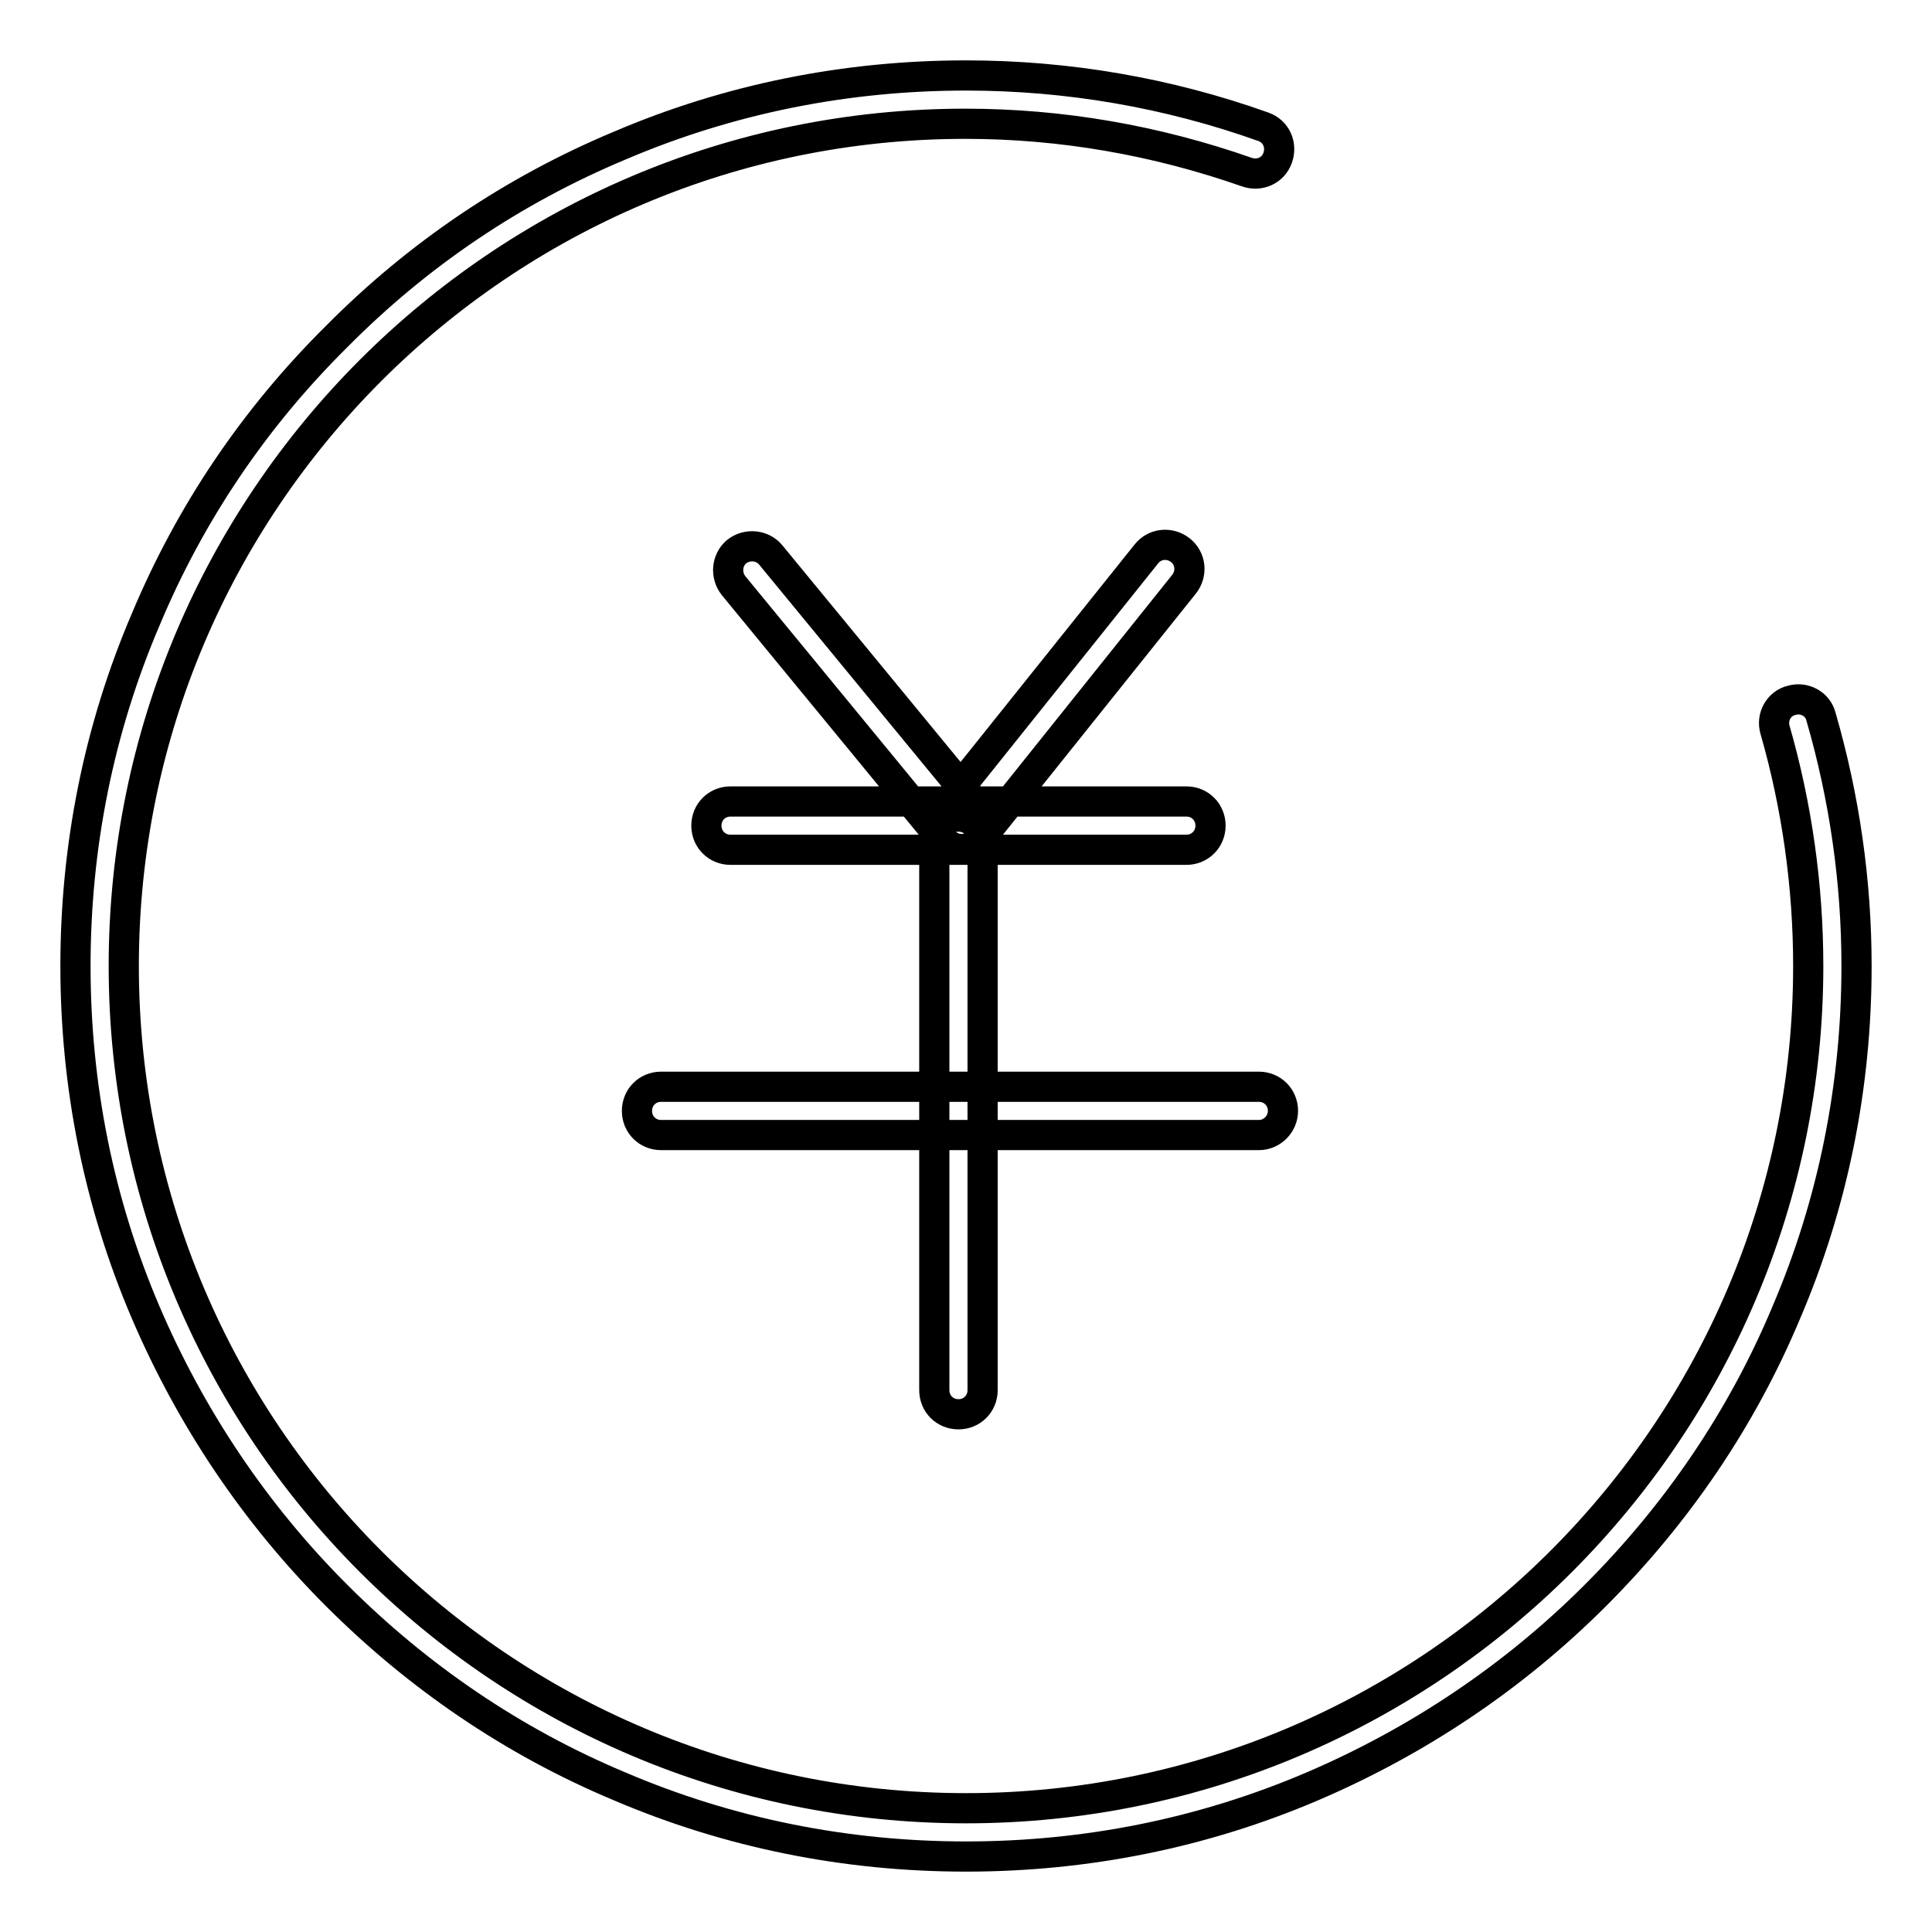
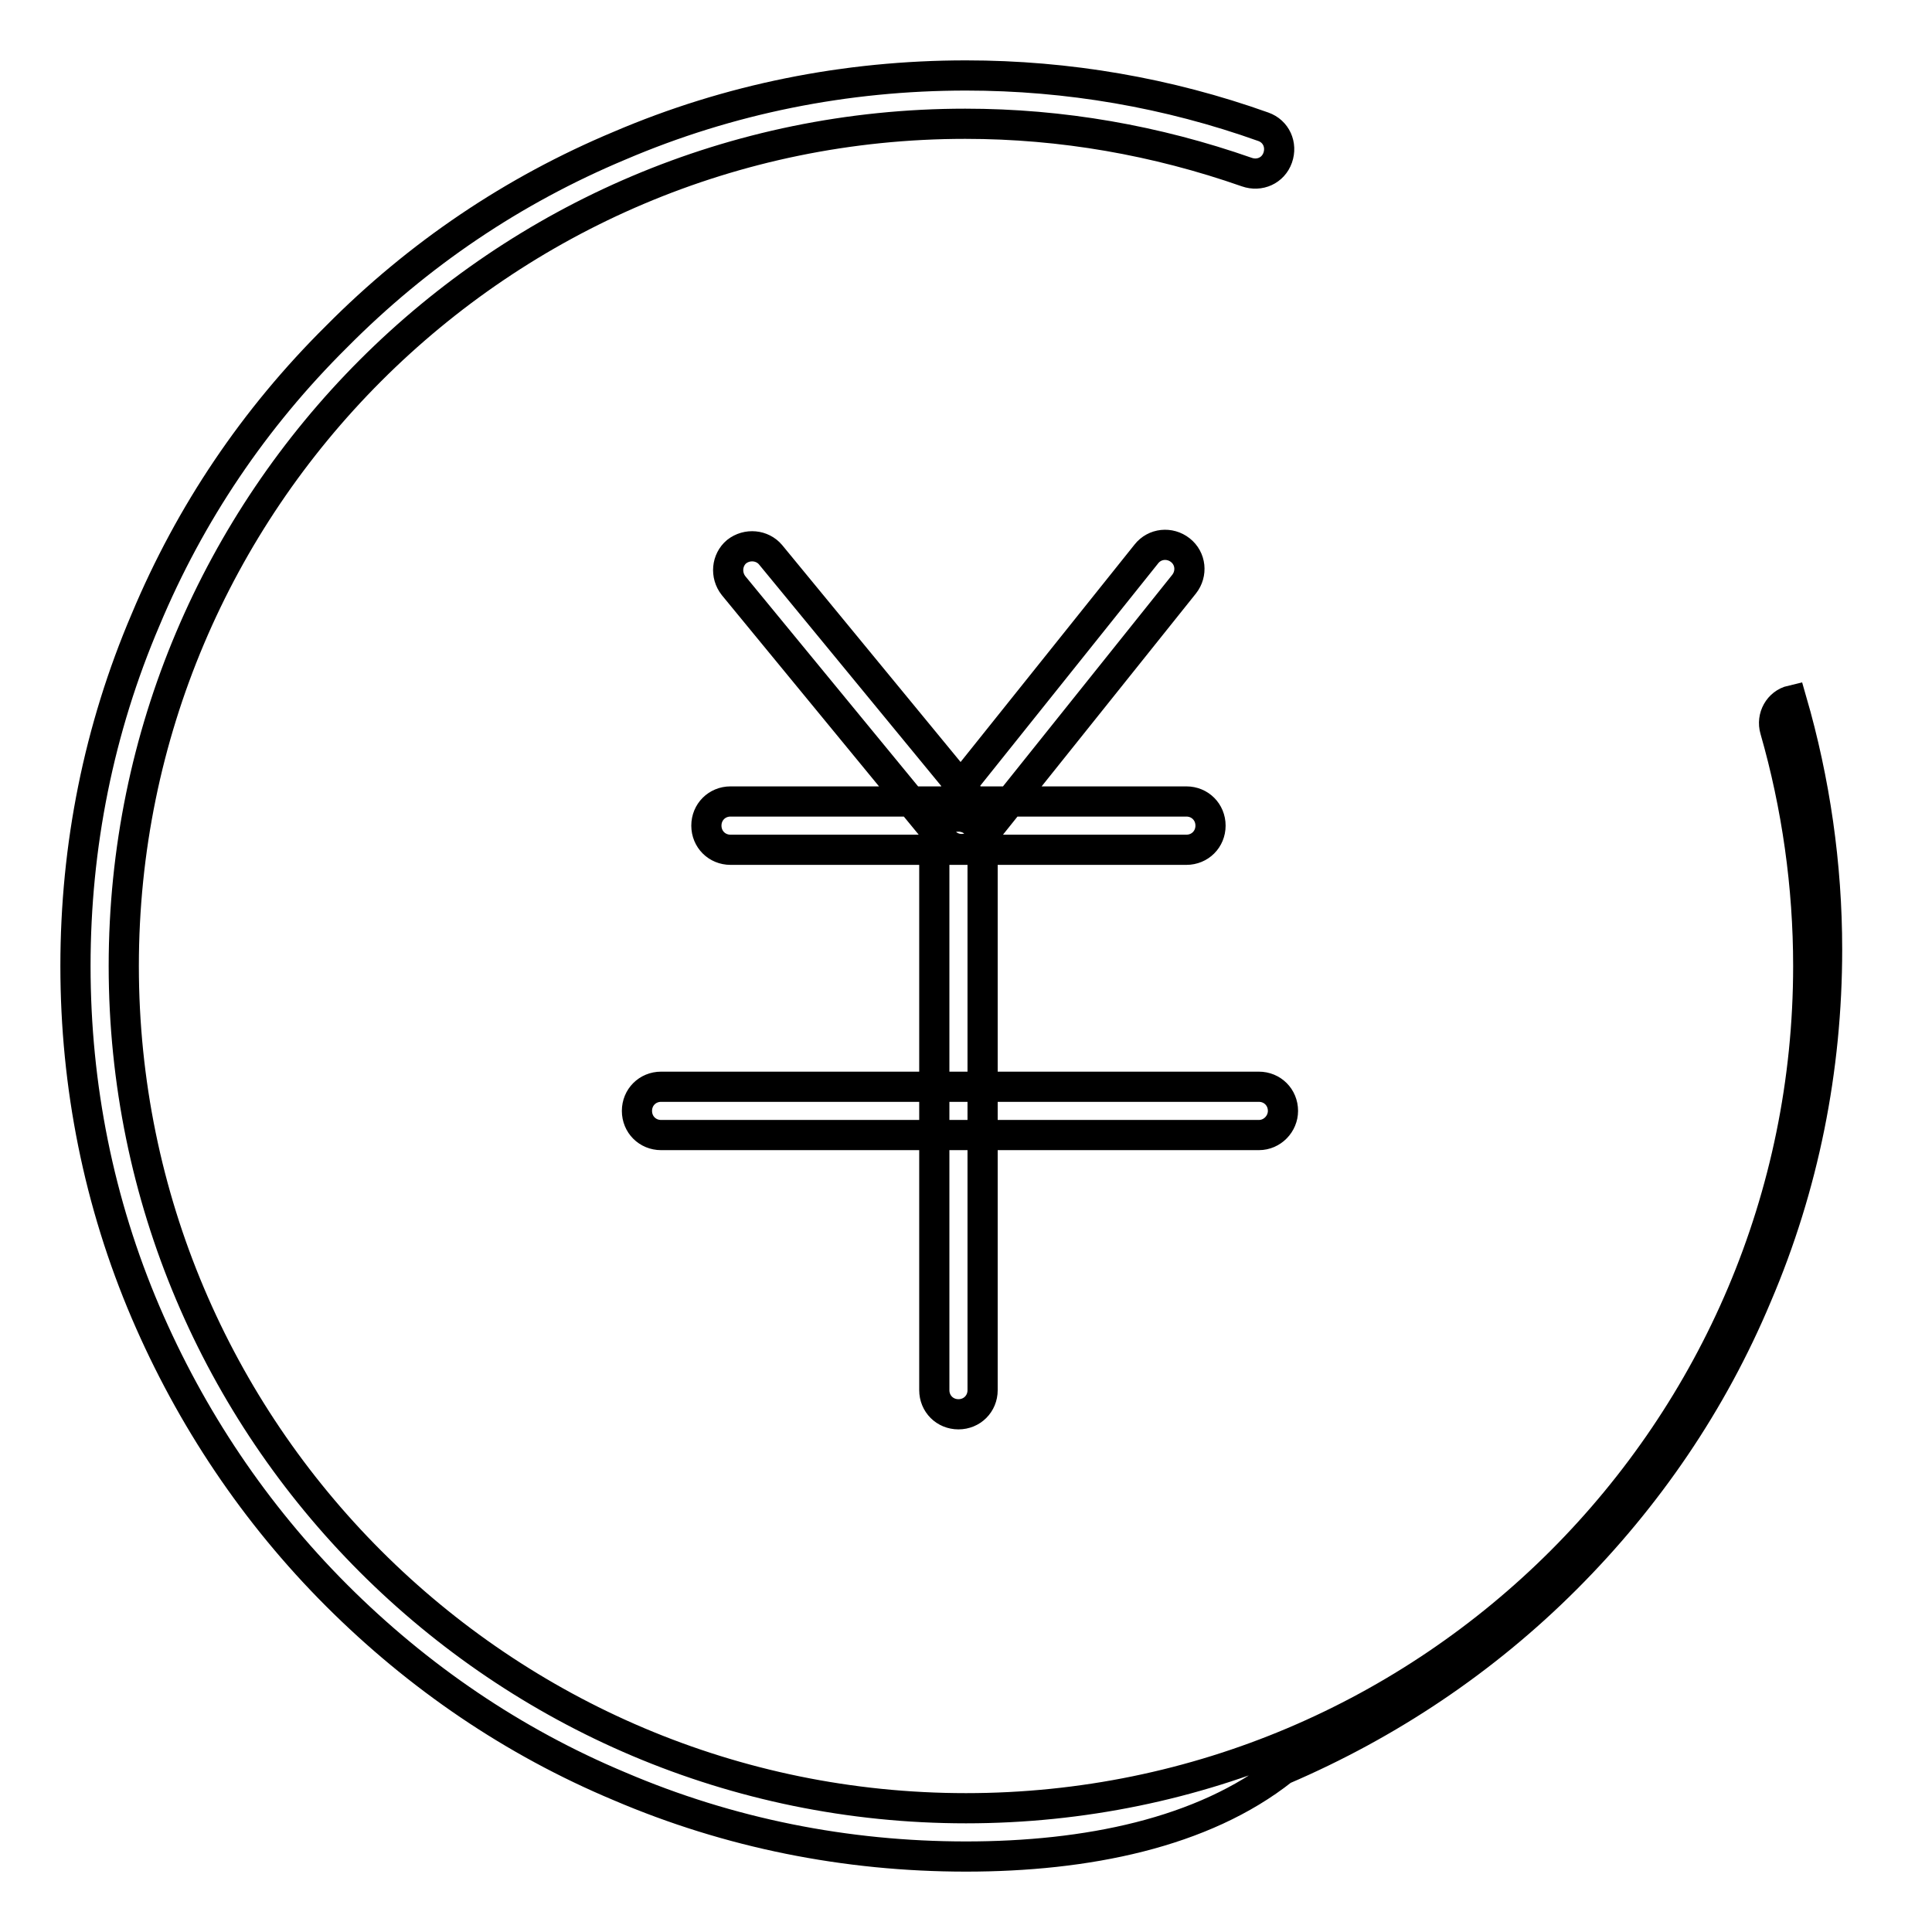
<svg xmlns="http://www.w3.org/2000/svg" version="1.1" x="0px" y="0px" viewBox="0 0 256 256" enable-background="new 0 0 256 256" xml:space="preserve">
  <g>
-     <path stroke-width="4" fill-opacity="0" stroke="#000000" d="M127,187.4c-1.8,0-3.2-1.4-3.2-3.2v-72.8c0-1.8,1.4-3.2,3.2-3.2c1.8,0,3.2,1.4,3.2,3.2v72.8 C130.2,186,128.8,187.4,127,187.4z M166.8,150.4H87.6c-1.8,0-3.2-1.4-3.2-3.2c0-1.8,1.4-3.2,3.2-3.2h79.2c1.8,0,3.2,1.4,3.2,3.2 C170,148.9,168.6,150.4,166.8,150.4z M157.2,112.6H96.8c-1.8,0-3.2-1.4-3.2-3.2c0-1.8,1.4-3.2,3.2-3.2h60.4c1.8,0,3.2,1.4,3.2,3.2 C160.4,111.2,159,112.6,157.2,112.6z M127.2,112.6c-0.7,0-1.4-0.2-2-0.7c-1.4-1.1-1.6-3.1-0.5-4.5l27.2-34c1.1-1.4,3.1-1.6,4.5-0.5 c1.4,1.1,1.6,3.1,0.5,4.5l-27.2,34C129,112.2,128.1,112.6,127.2,112.6z M127.4,112.5c-0.9,0-1.8-0.4-2.5-1.2L97.2,77.6 c-1.1-1.4-0.9-3.4,0.4-4.5c1.4-1.1,3.4-0.9,4.5,0.4l27.8,33.8c1.1,1.4,0.9,3.4-0.4,4.5C128.8,112.3,128.1,112.5,127.4,112.5z  M128,246c-15.9,0-31.4-3.1-45.9-9.3c-14.1-5.9-26.7-14.5-37.5-25.3c-10.8-10.8-19.3-23.5-25.3-37.5c-6.2-14.5-9.3-30-9.3-45.9 c0-15.9,3.1-31.4,9.3-45.9C25.2,68,33.7,55.4,44.6,44.6C55.4,33.7,68,25.2,82.1,19.3c14.5-6.2,30-9.3,45.9-9.3 c13.5,0,26.8,2.3,39.4,6.8c1.7,0.6,2.5,2.4,1.9,4.1c-0.6,1.7-2.4,2.5-4.1,1.9c-12-4.2-24.5-6.4-37.3-6.4 C66.4,16.4,16.4,66.4,16.4,128S66.4,239.6,128,239.6c61.6,0,111.6-50.1,111.6-111.6c0-10.6-1.5-21.2-4.4-31.3 c-0.5-1.7,0.5-3.5,2.2-3.9c1.7-0.5,3.5,0.5,3.9,2.2c3.1,10.7,4.7,21.8,4.7,33c0,15.9-3.1,31.4-9.3,45.9 c-5.9,14.1-14.5,26.7-25.3,37.5c-10.8,10.8-23.5,19.3-37.5,25.3C159.4,242.9,143.9,246,128,246z" />
+     <path stroke-width="4" fill-opacity="0" stroke="#000000" d="M127,187.4c-1.8,0-3.2-1.4-3.2-3.2v-72.8c0-1.8,1.4-3.2,3.2-3.2c1.8,0,3.2,1.4,3.2,3.2v72.8 C130.2,186,128.8,187.4,127,187.4z M166.8,150.4H87.6c-1.8,0-3.2-1.4-3.2-3.2c0-1.8,1.4-3.2,3.2-3.2h79.2c1.8,0,3.2,1.4,3.2,3.2 C170,148.9,168.6,150.4,166.8,150.4z M157.2,112.6H96.8c-1.8,0-3.2-1.4-3.2-3.2c0-1.8,1.4-3.2,3.2-3.2h60.4c1.8,0,3.2,1.4,3.2,3.2 C160.4,111.2,159,112.6,157.2,112.6z M127.2,112.6c-0.7,0-1.4-0.2-2-0.7c-1.4-1.1-1.6-3.1-0.5-4.5l27.2-34c1.1-1.4,3.1-1.6,4.5-0.5 c1.4,1.1,1.6,3.1,0.5,4.5l-27.2,34C129,112.2,128.1,112.6,127.2,112.6z M127.4,112.5c-0.9,0-1.8-0.4-2.5-1.2L97.2,77.6 c-1.1-1.4-0.9-3.4,0.4-4.5c1.4-1.1,3.4-0.9,4.5,0.4l27.8,33.8c1.1,1.4,0.9,3.4-0.4,4.5C128.8,112.3,128.1,112.5,127.4,112.5z  M128,246c-15.9,0-31.4-3.1-45.9-9.3c-14.1-5.9-26.7-14.5-37.5-25.3c-10.8-10.8-19.3-23.5-25.3-37.5c-6.2-14.5-9.3-30-9.3-45.9 c0-15.9,3.1-31.4,9.3-45.9C25.2,68,33.7,55.4,44.6,44.6C55.4,33.7,68,25.2,82.1,19.3c14.5-6.2,30-9.3,45.9-9.3 c13.5,0,26.8,2.3,39.4,6.8c1.7,0.6,2.5,2.4,1.9,4.1c-0.6,1.7-2.4,2.5-4.1,1.9c-12-4.2-24.5-6.4-37.3-6.4 C66.4,16.4,16.4,66.4,16.4,128S66.4,239.6,128,239.6c61.6,0,111.6-50.1,111.6-111.6c0-10.6-1.5-21.2-4.4-31.3 c-0.5-1.7,0.5-3.5,2.2-3.9c3.1,10.7,4.7,21.8,4.7,33c0,15.9-3.1,31.4-9.3,45.9 c-5.9,14.1-14.5,26.7-25.3,37.5c-10.8,10.8-23.5,19.3-37.5,25.3C159.4,242.9,143.9,246,128,246z" />
  </g>
</svg>